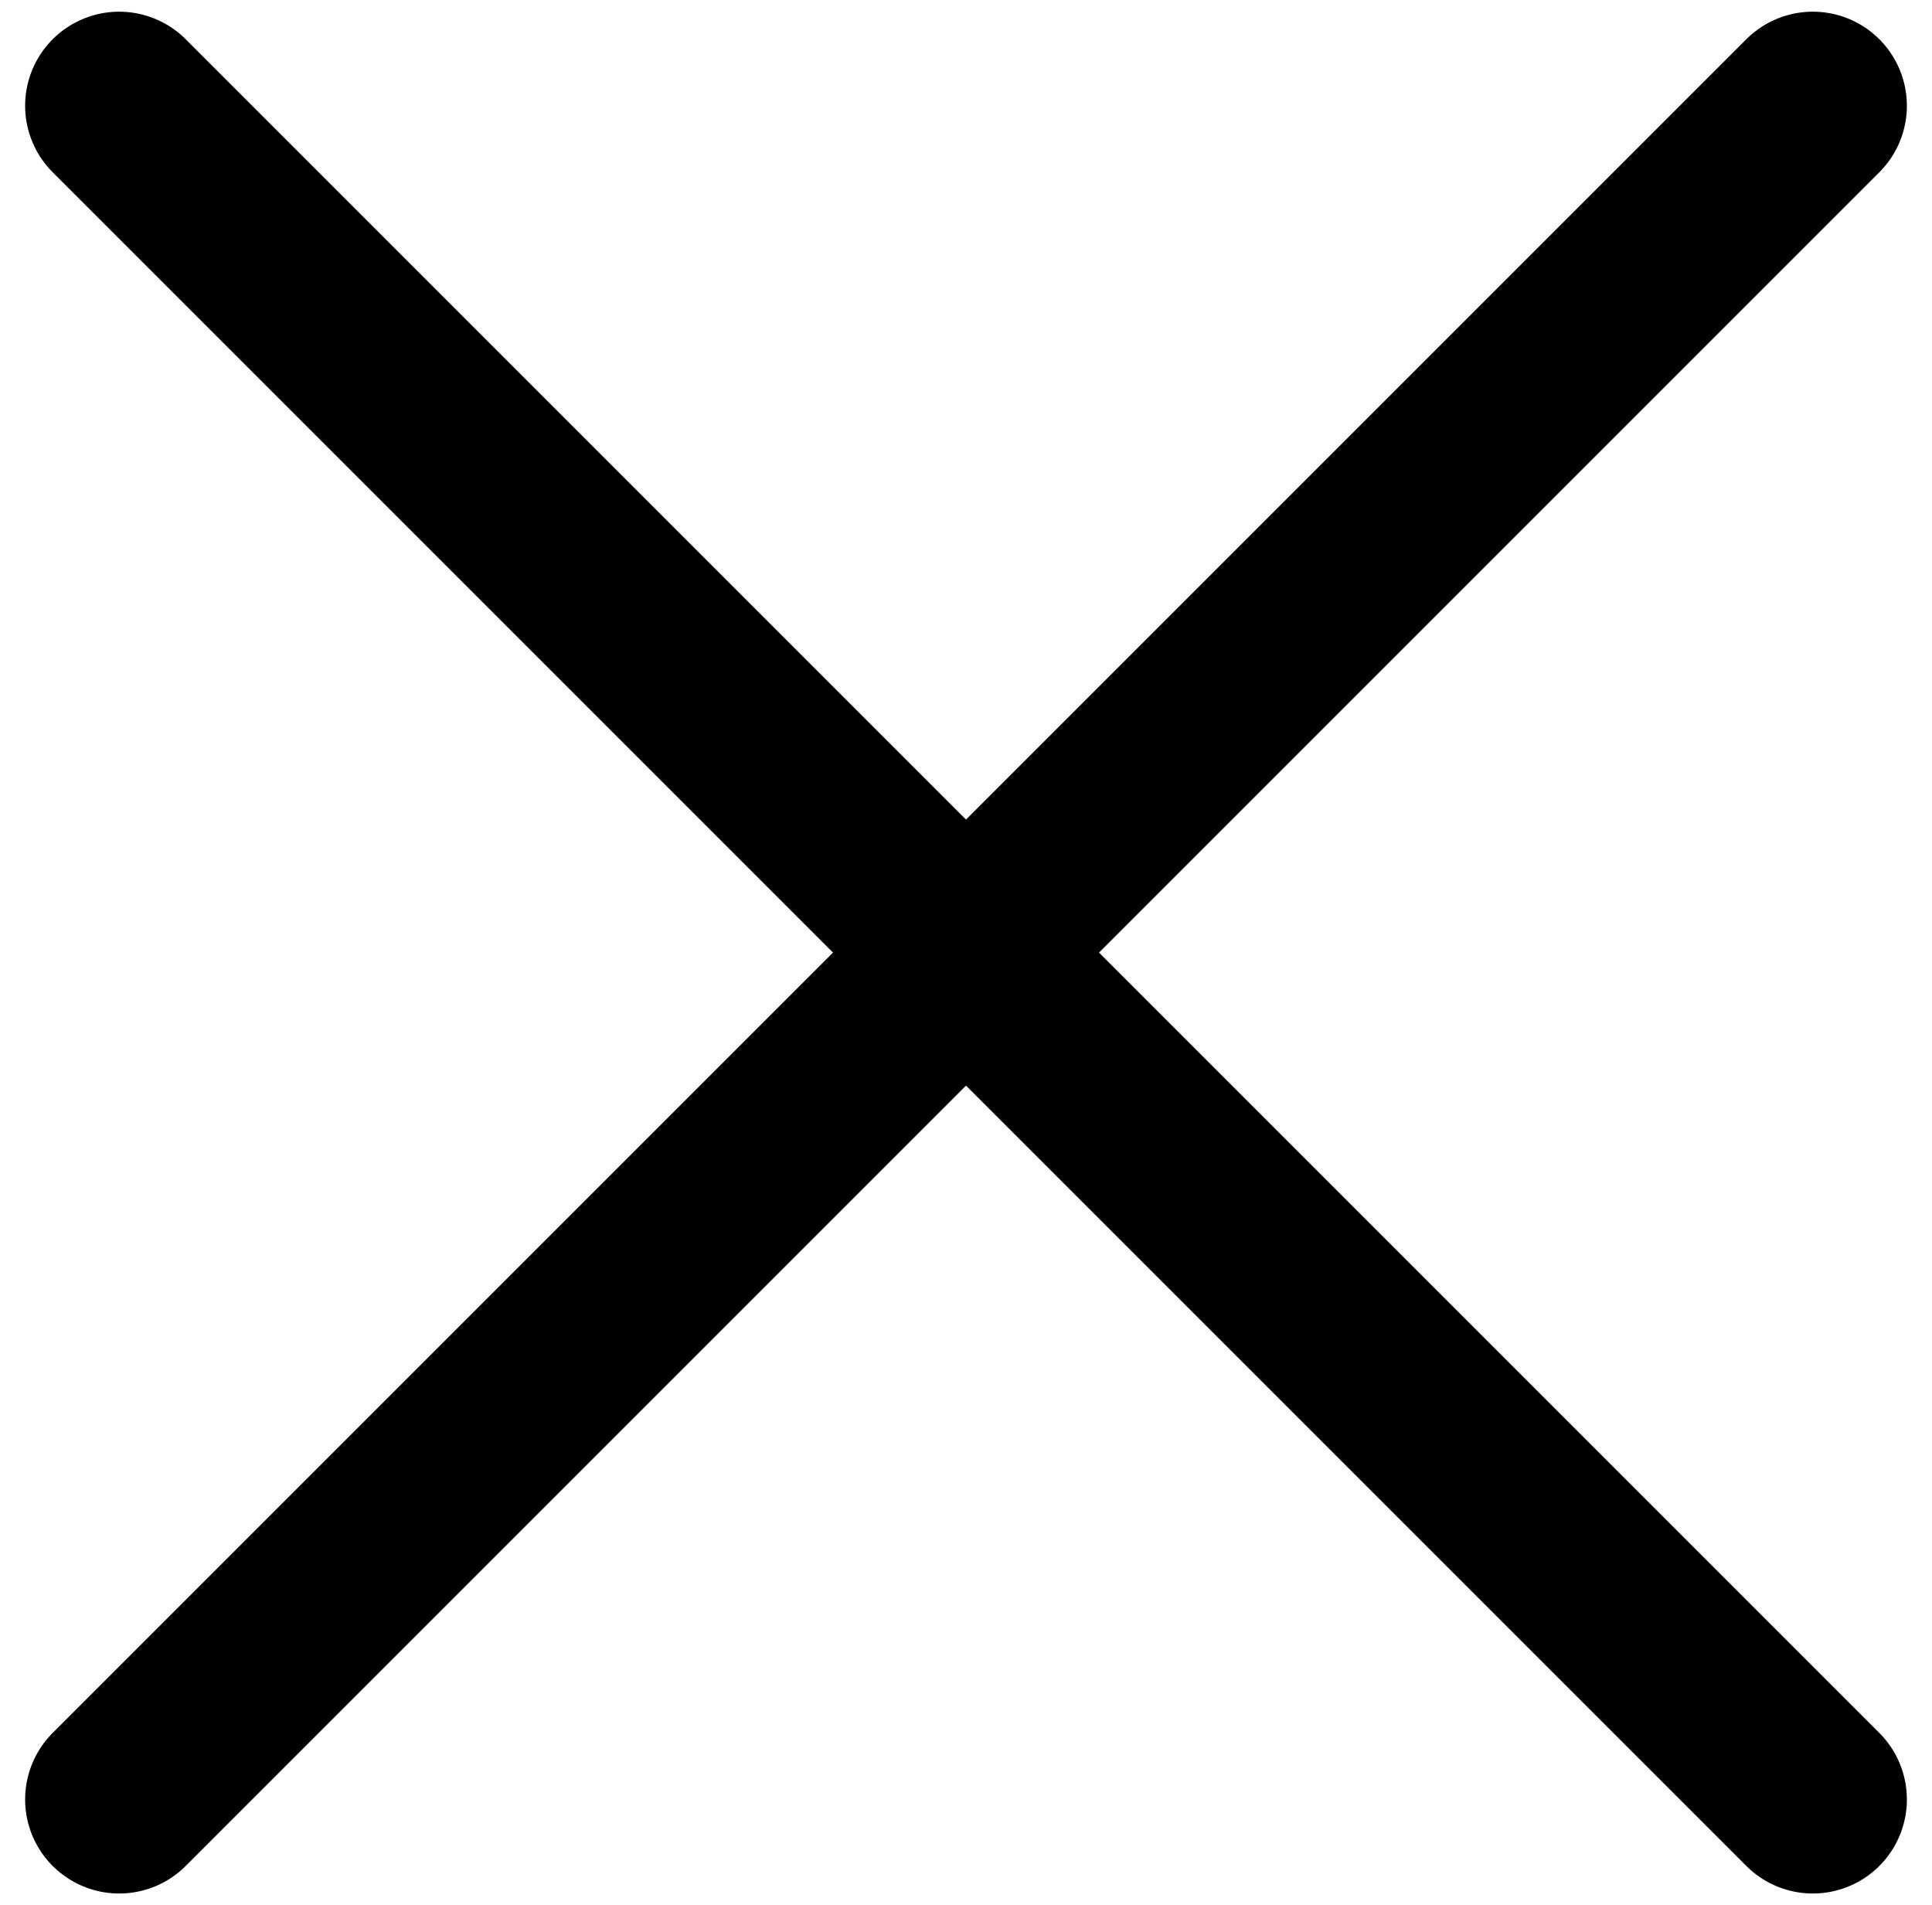
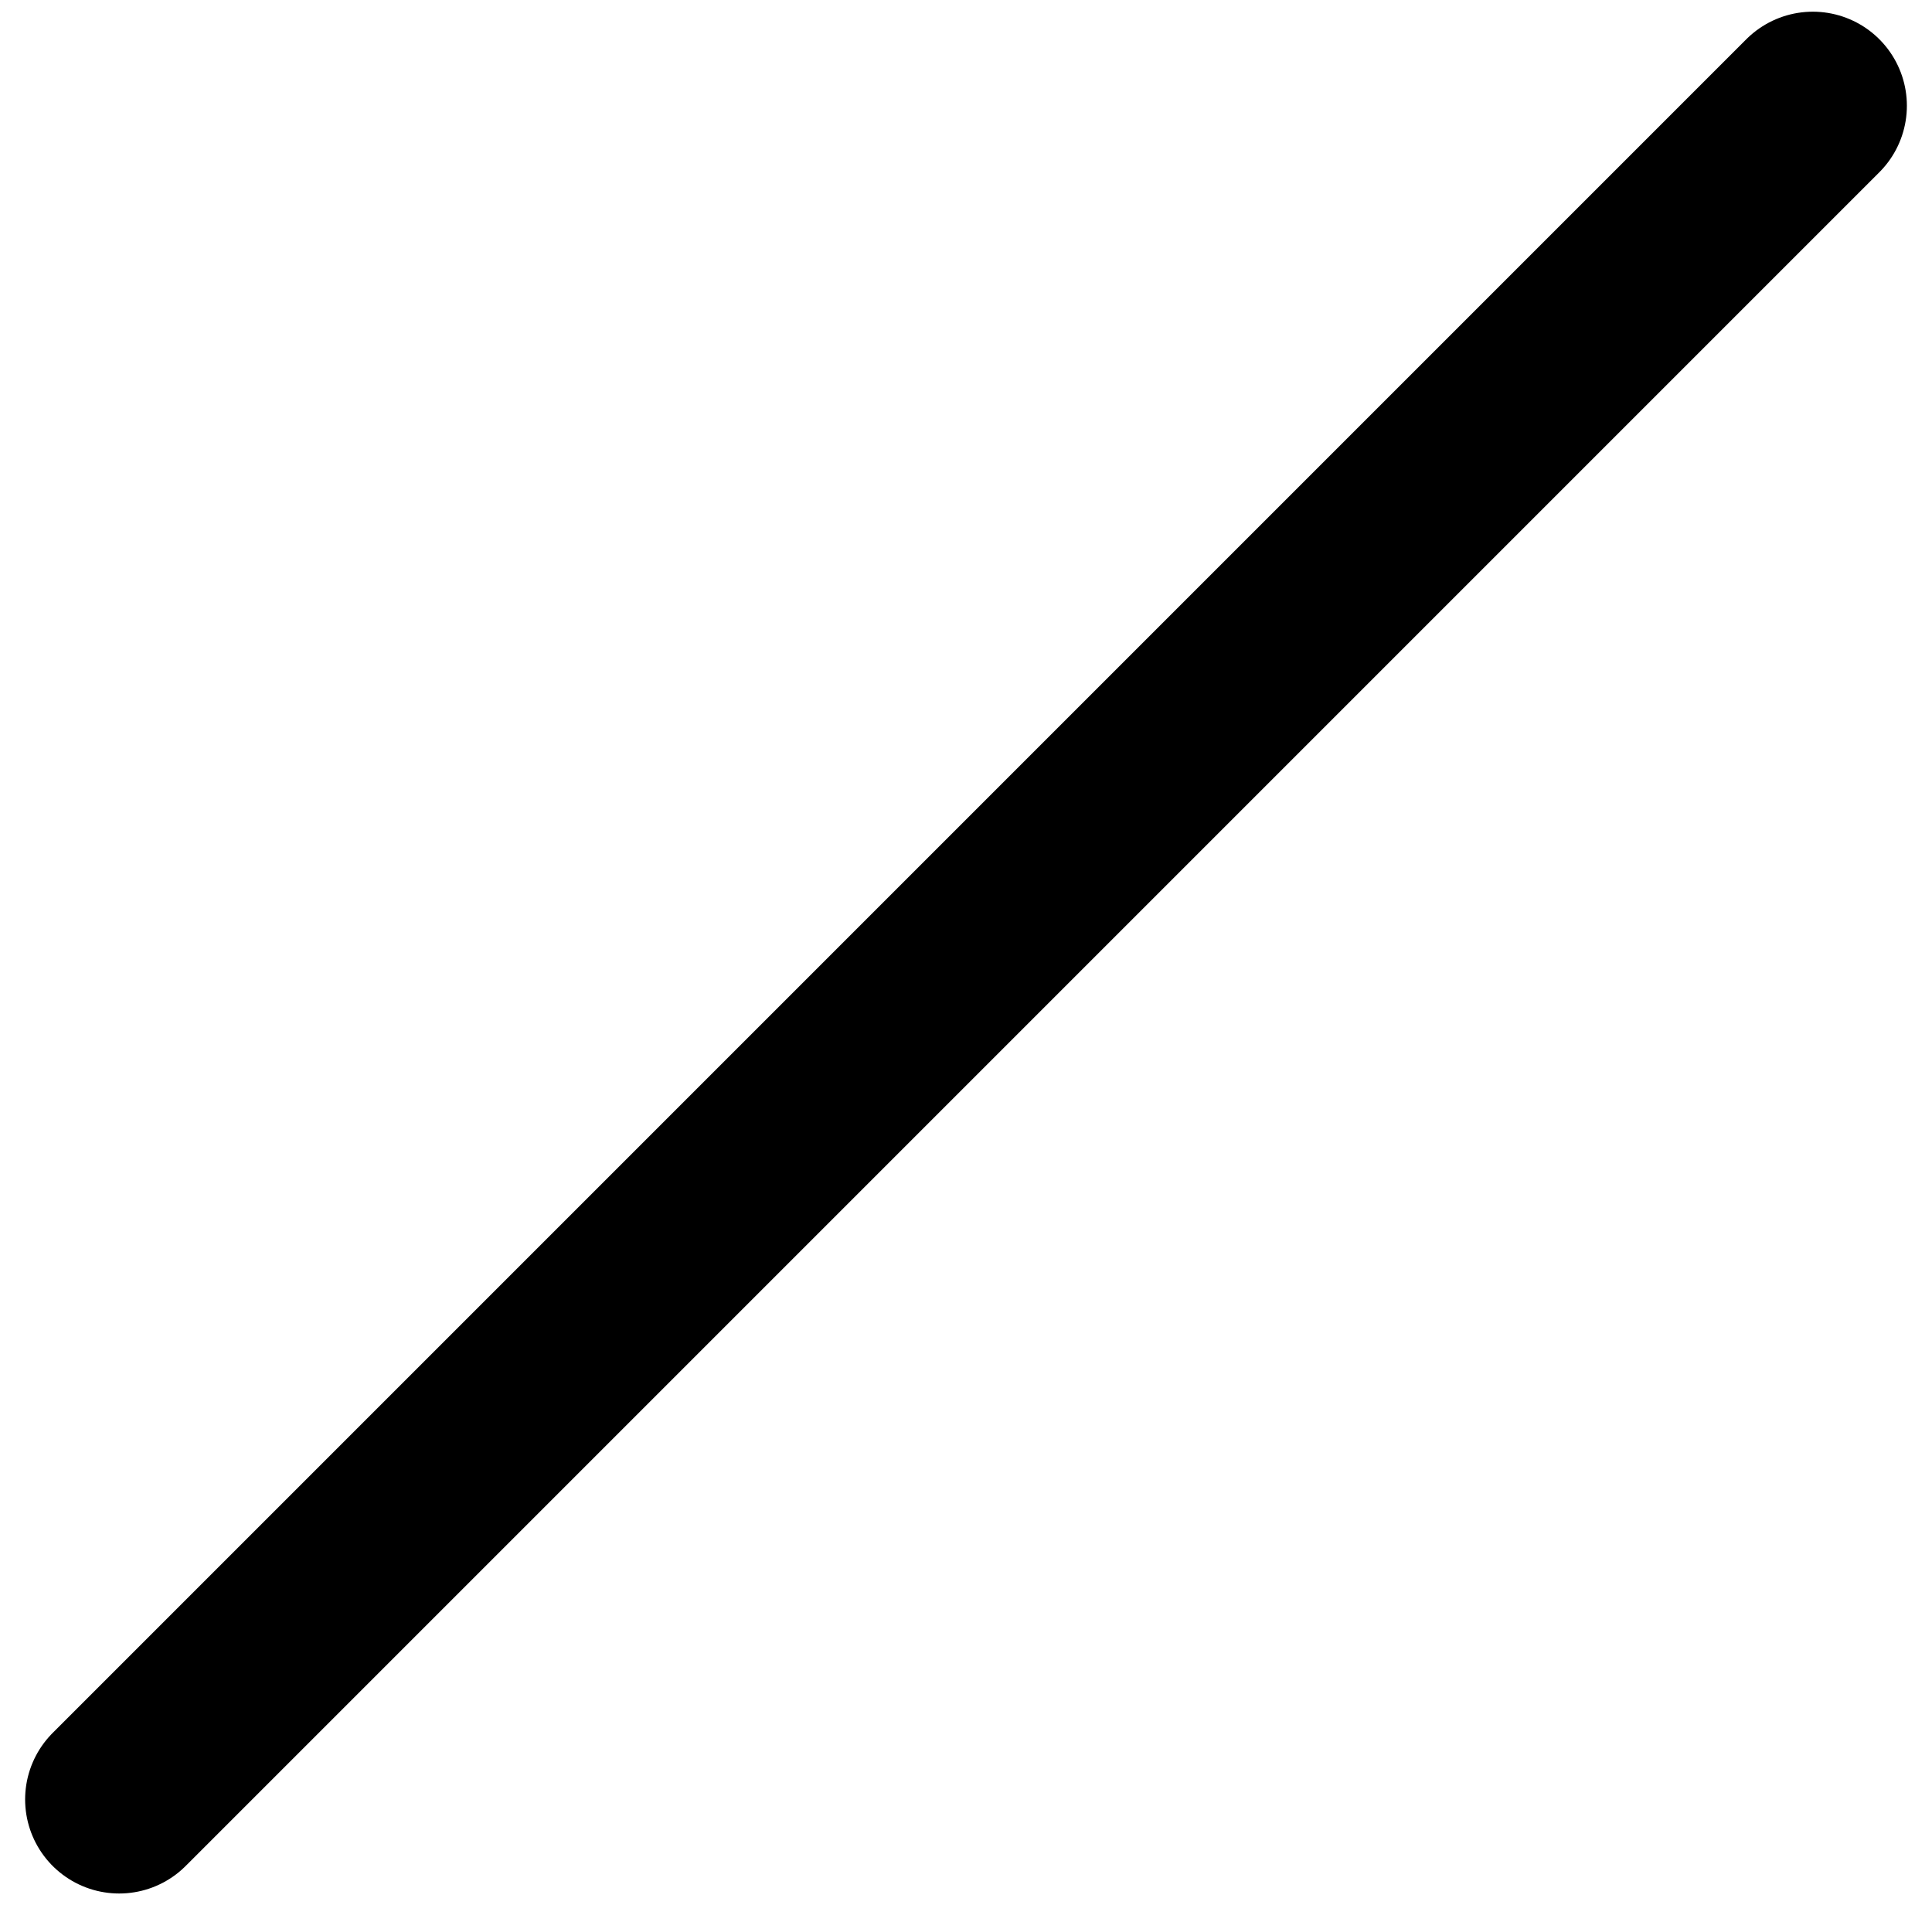
<svg xmlns="http://www.w3.org/2000/svg" version="1.1" id="Layer_1" x="0px" y="0px" viewBox="0 0 115.1 113.5" style="enable-background:new 0 0 115.1 113.5;" xml:space="preserve">
  <style type="text/css">
	.st0{fill:none;stroke:#000000;stroke-width:11.207;stroke-linecap:round;stroke-linejoin:round;}
</style>
  <g id="cross">
-     <line class="st0" x1="7.1" y1="6.3" x2="108" y2="107.2" />
    <line class="st0" x1="7.1" y1="107.2" x2="108" y2="6.3" />
  </g>
</svg>